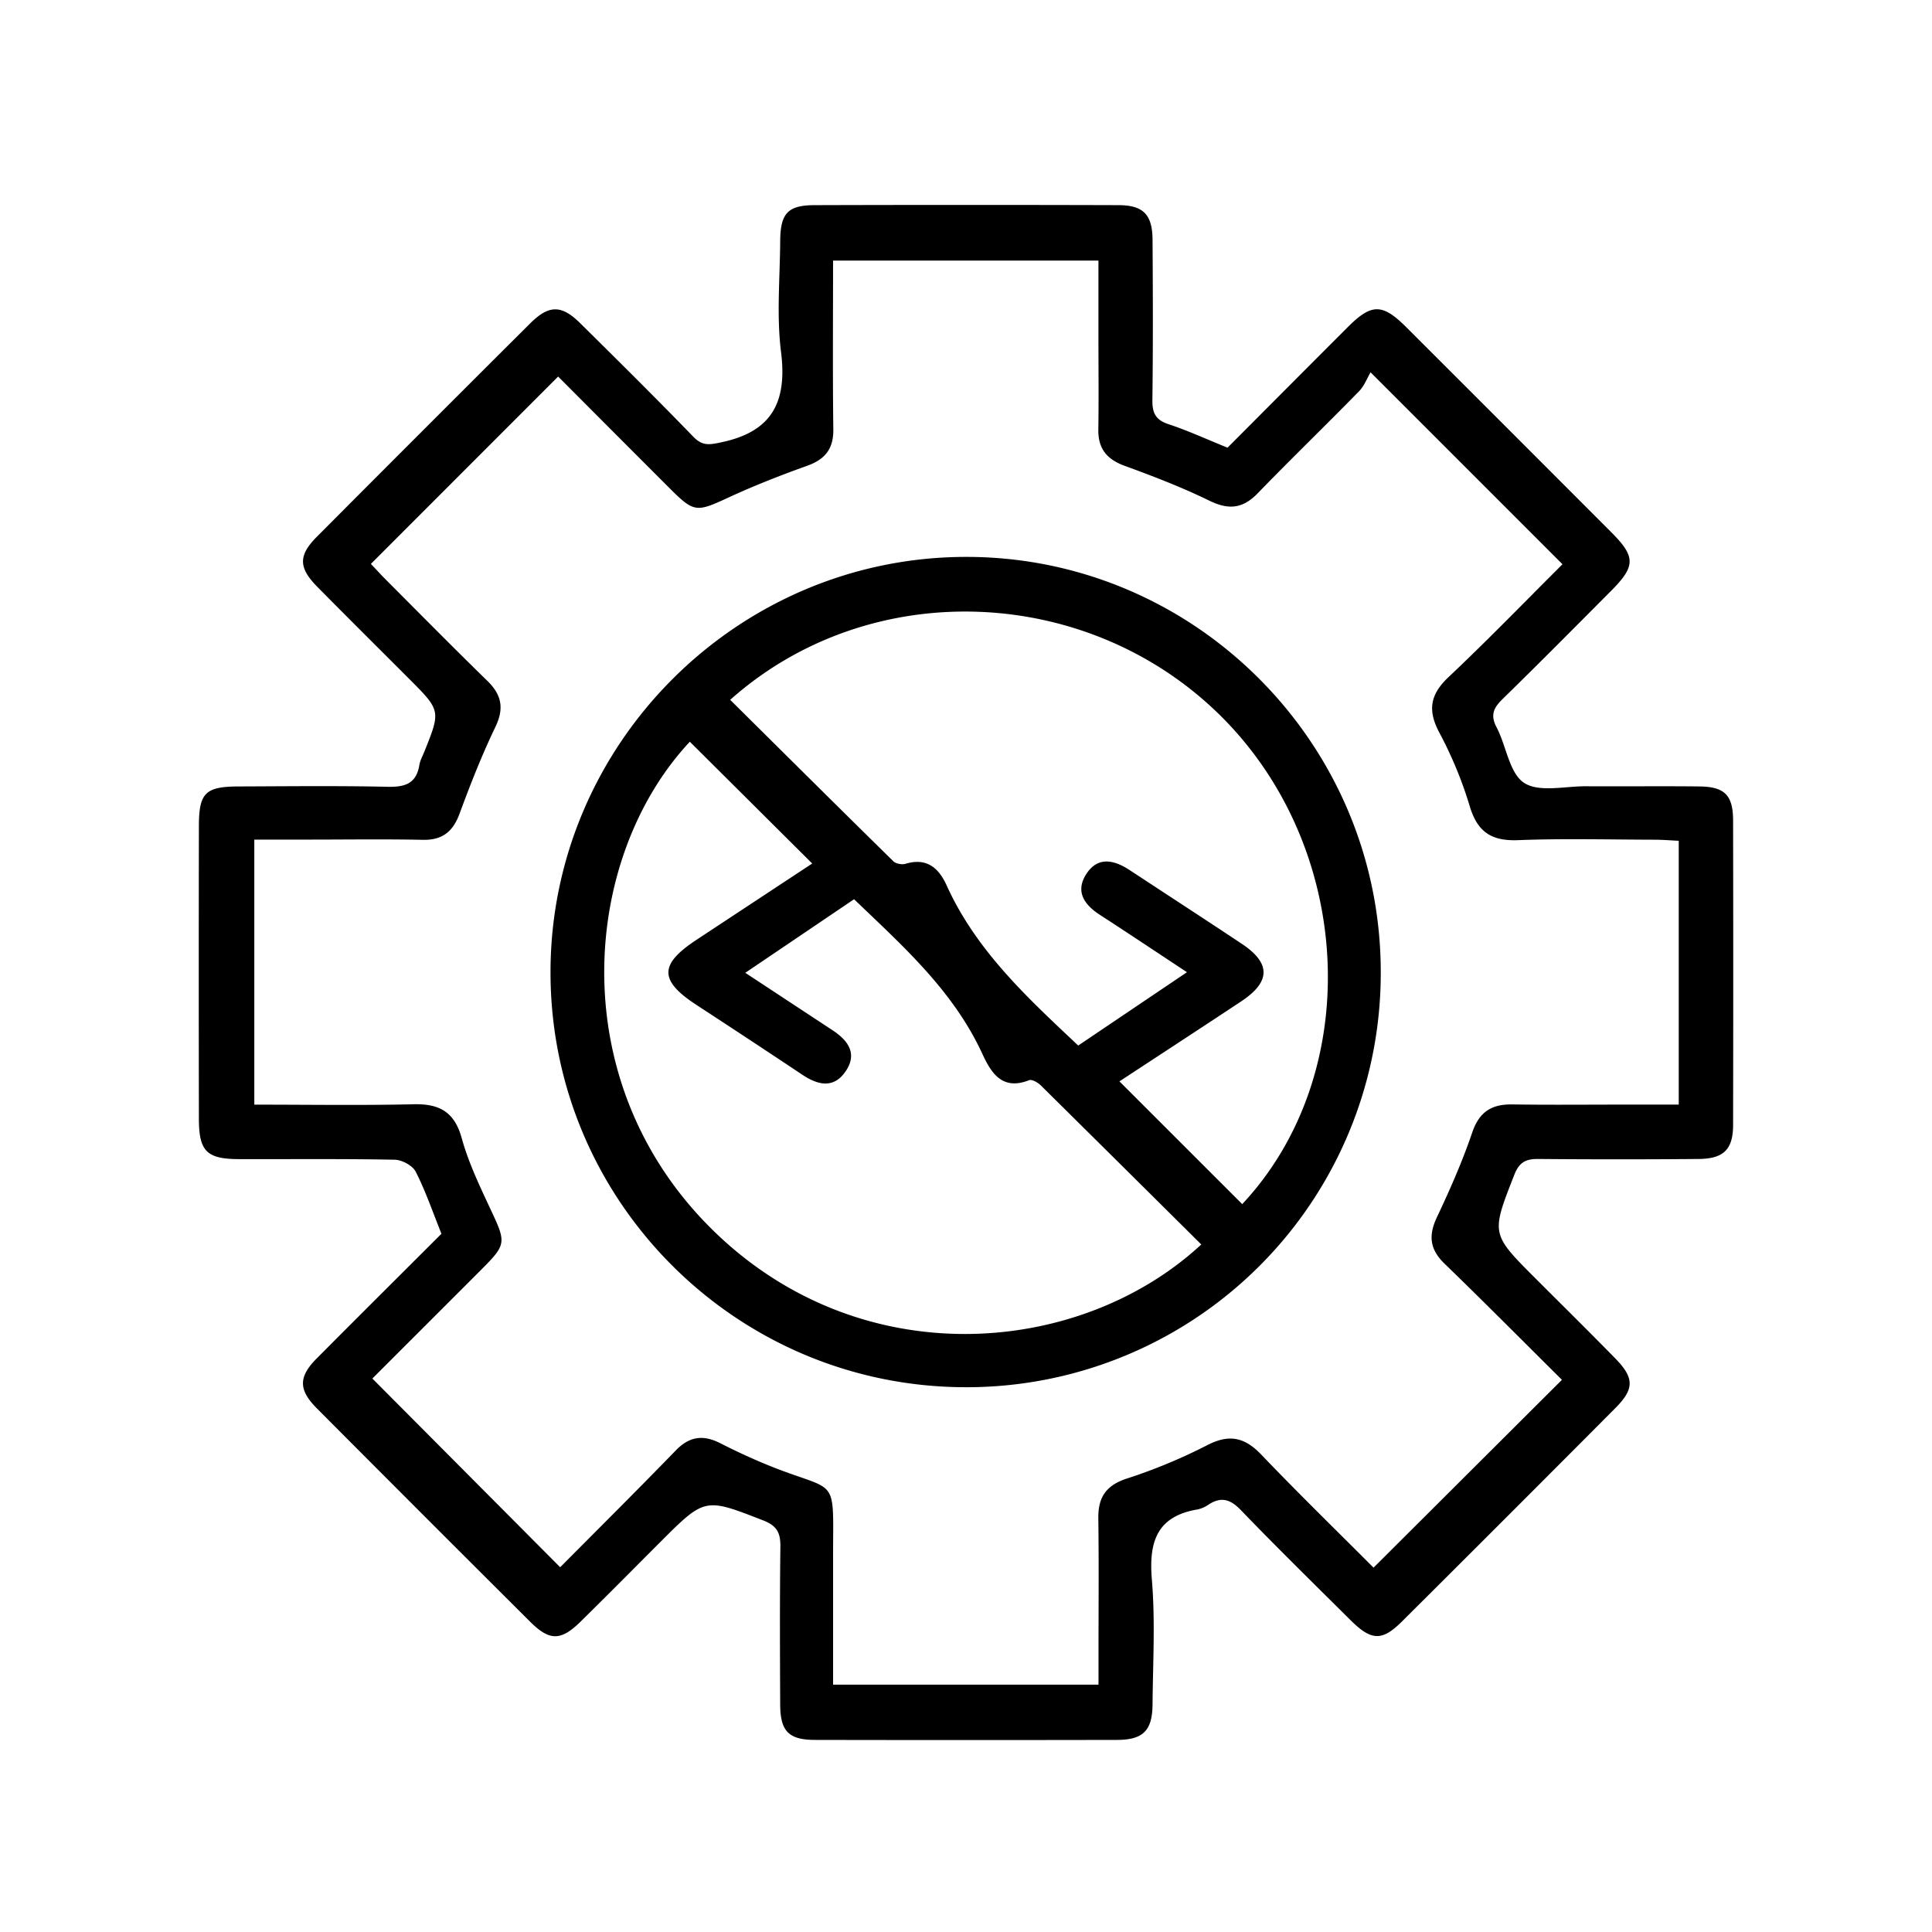
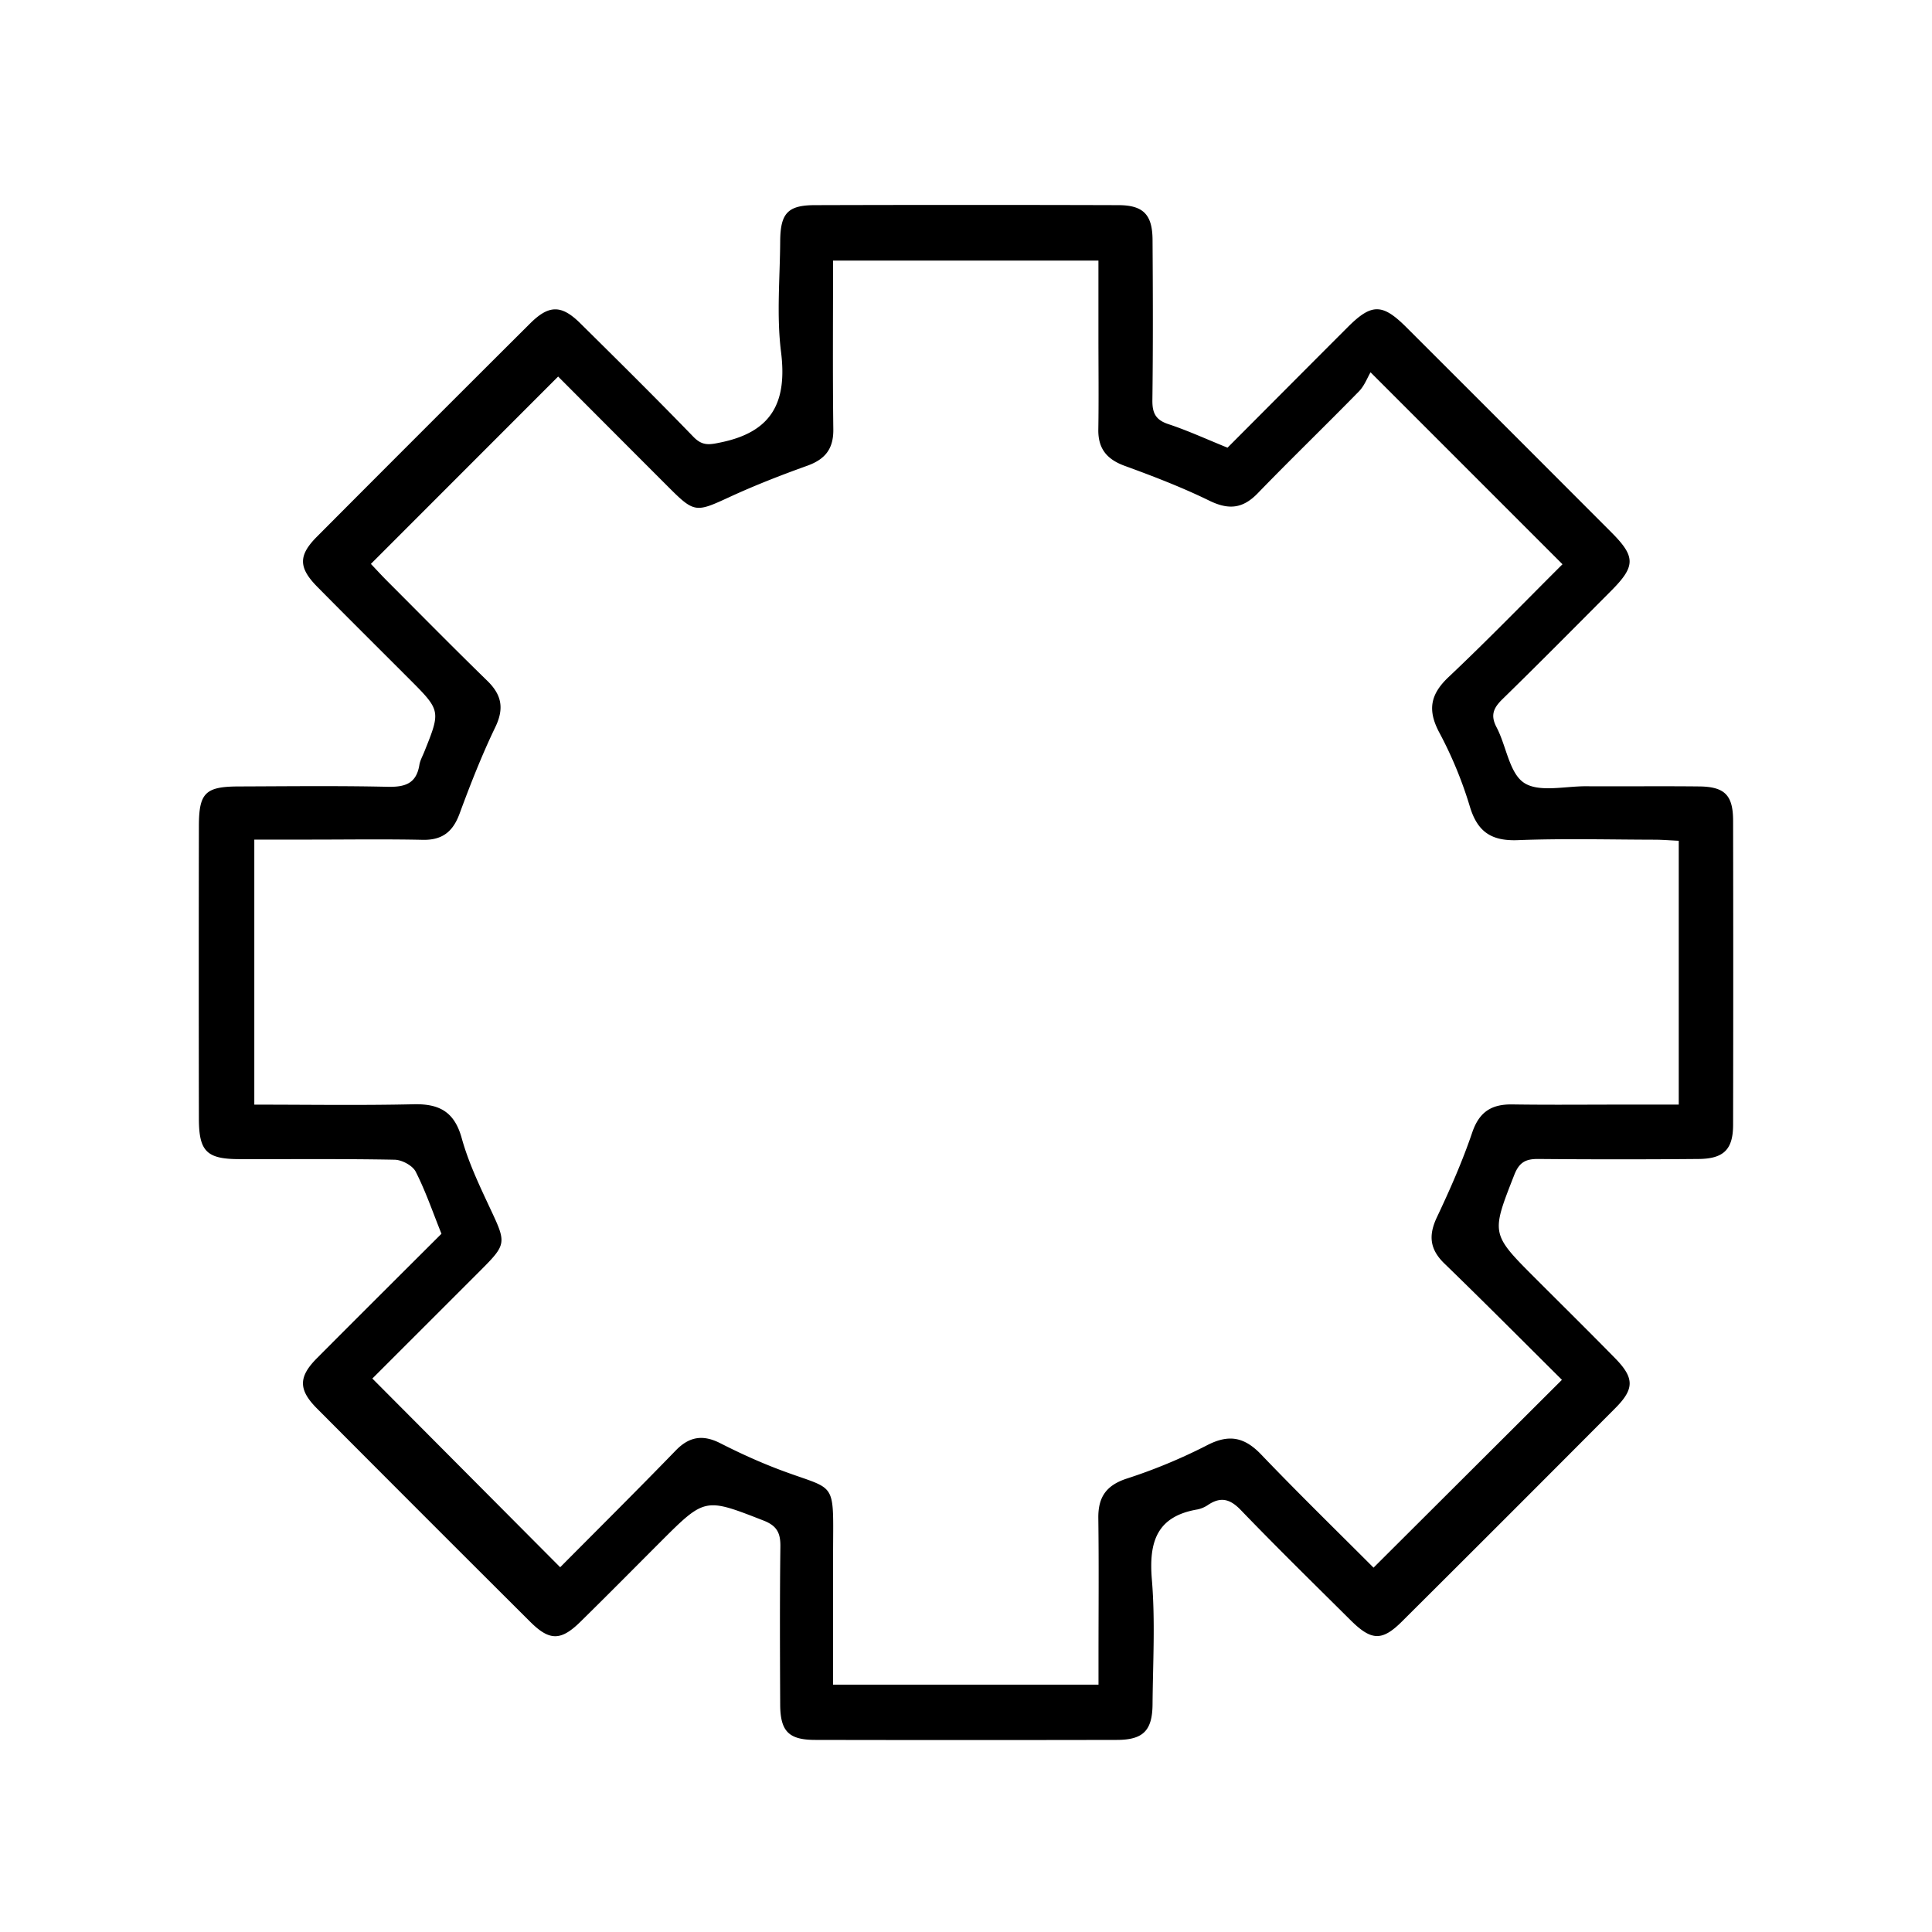
<svg xmlns="http://www.w3.org/2000/svg" id="Layer_1" data-name="Layer 1" viewBox="0 0 1080 1080">
  <path d="M246.78,689.68c-4.91-12.18-8.87-23.84-14.4-34.7-1.75-3.43-7.67-6.61-11.75-6.69-29-.57-58-.24-86.94-.33-18.15-.05-22.48-4.33-22.51-22.6q-.14-81.69,0-163.38c0-18.82,3.57-22.3,22.39-22.35,27.66-.09,55.34-.43,83,.19,9.69.22,16.14-1.65,17.85-12.15.41-2.54,1.77-4.94,2.75-7.38,9.27-23.07,9.27-23.06-8.65-41-17.07-17.09-34.22-34.1-51.18-51.29-10.51-10.66-10.62-17.5-.22-27.95q59.49-59.74,119.23-119.25c10.48-10.44,17.49-10.5,28-.11,21.25,21,42.46,42,63.23,63.46,5.19,5.36,9.11,4.47,15.83,3.05,28.45-6,36.65-22.81,33.19-50.47-2.55-20.33-.6-41.23-.47-61.87.1-15.56,4.18-20.13,19.21-20.18q85-.25,169.94,0c13.88.05,18.91,5.33,19,19.38.2,29.86.29,59.73-.09,89.59-.09,7.16,1.75,11.07,8.91,13.44,10.79,3.56,21.17,8.35,33.09,13.17,22.06-22.12,44.61-44.79,67.22-67.4,13.32-13.32,19.34-13.31,32.79.13q57.33,57.25,114.57,114.6c13.63,13.65,13.59,18.91-.16,32.71-20.14,20.22-40.22,40.51-60.64,60.45-5.05,4.93-7,9-3.35,15.88,5.46,10.41,7.07,25.54,15.36,31s22.87,1.83,34.68,1.9c21.08.12,42.16-.13,63.23.1,14.22.16,18.89,4.86,18.92,19.1q.16,85,0,170c0,13.79-5.2,19-19.19,19.15q-44.79.39-89.58,0c-7.09-.08-10.76,1.75-13.56,8.91-12.89,32.93-13.17,32.82,11.69,57.69,14.9,14.9,29.91,29.71,44.66,44.76,10.79,11,10.9,17.11.15,27.91Q843.51,846.9,783.75,906.38c-11.18,11.14-17.12,10.89-28.76-.67-20.56-20.42-41.27-40.71-61.37-61.58-5.92-6.14-11.08-7.59-18.12-3a16.58,16.58,0,0,1-6,2.64c-22.85,3.83-27.37,18.13-25.6,39.23,1.94,23.11.58,46.51.38,69.79-.13,14.64-5.28,19.8-19.89,19.83q-84.32.17-168.62,0c-14.89,0-19.57-4.79-19.64-19.78-.13-29.42-.26-58.85.11-88.27.1-7.58-1.87-11.64-9.46-14.59-32.75-12.76-32.63-13-57.63,12-14.9,14.91-29.72,29.91-44.76,44.67-10.84,10.63-17.18,10.71-27.94,0Q236.68,847.1,177.19,787.35c-10.43-10.47-10.41-17.65-.07-28.06C200.3,736,223.64,712.77,246.78,689.68ZM766.15,208.12c-1.79,3-3.41,7.51-6.44,10.61-18.73,19.15-38,37.77-56.62,57-8.34,8.63-16.2,9.43-27,4.18-15.3-7.48-31.31-13.64-47.33-19.48-10.08-3.67-15-9.68-14.79-20.46.27-17.12.06-34.26.06-51.39v-42.9H465.69c0,32.07-.25,63.19.14,94.29.14,11-4.59,16.8-14.64,20.41-14.82,5.31-29.55,11.07-43.84,17.68-18.1,8.36-19.27,8.62-33.15-5.25-21-21-42-42.06-62.2-62.32L207.33,315.23c2.6,2.73,5.79,6.23,9.13,9.58,18.62,18.65,37.12,37.42,56,55.82,8,7.82,9.46,15.39,4.43,25.84-7.59,15.75-14,32.13-20.05,48.54-3.73,10-9.68,14.7-20.58,14.46-21.07-.45-42.15-.13-63.23-.13H142.16V617.5c30.35,0,59.74.47,89.12-.21,14.4-.33,22.78,4.28,26.84,19,3.71,13.41,9.82,26.27,15.77,39,9.24,19.7,9.49,20.09-5.59,35.19-20.74,20.75-41.5,41.49-60.15,60.13,35.43,35.59,69.93,70.27,105,105.49,20.85-21,43-43,64.67-65.35,7.63-7.86,15.29-8.83,24.79-4s18.94,9.2,28.7,13.08c37.69,15,34.38,4.29,34.39,51,0,23.54,0,47.08,0,70.91H614.07V926.45c0-25.92.24-51.83-.1-77.74-.15-11.73,4.31-18.38,15.95-22.19a302.38,302.38,0,0,0,44.85-18.62c12.27-6.35,20.91-4.56,30.24,5.19,20.93,21.87,42.62,43,62.81,63.24l105.31-105c-21.36-21.19-43.3-43.3-65.69-65-8.25-8-9-15.76-4.18-25.93,7.29-15.43,14.22-31.14,19.7-47.27,3.95-11.63,10.83-15.92,22.43-15.75,21.07.31,42.16.09,63.24.09h29.8V470c-4.93-.23-9.2-.59-13.46-.6-25.47-.05-51-.74-76.41.25-14.69.57-22.6-4.48-26.9-18.76a225.66,225.66,0,0,0-17-41.24c-6.78-12.64-5.19-21.47,5.16-31.23,21.93-20.7,42.92-42.39,63.62-63Z" />
-   <path d="M771.85,544.13A231.45,231.45,0,0,1,539.46,775.46C411.29,775.15,307.44,671,307.74,543c.29-127.61,105-231.88,232.77-231.69S772.22,416.08,771.85,544.13ZM671.52,695.67q-44.82-44.52-89.66-88.89c-1.66-1.63-5-3.57-6.6-2.94-15,5.9-21.16-4-26.12-14.73-16.41-35.66-45.13-60.84-71.7-86.44l-60.82,41.14c17.25,11.35,33,21.72,48.72,32.07,8.66,5.7,14.16,13,7.37,23-6.66,9.77-15.44,7.74-24.15,1.94Q419,581.12,389.23,561.7c-20.79-13.62-20.79-22.56.09-36.32,22.11-14.59,44.24-29.17,64.72-42.67l-68.42-68.08c-59.74,63.79-71.46,188.1,10.81,271C479.65,769.44,603.55,758.68,671.52,695.67ZM408.18,391.21c30.81,30.56,60.92,60.49,91.21,90.24,1.42,1.39,4.77,2,6.74,1.44,11.75-3.57,18.51,2.09,23,11.95,16.72,37,45.94,63.5,73.6,89.63l60.79-41c-17.26-11.39-32.89-21.84-48.67-32.06-8.86-5.74-13.94-13.17-7.48-23s15.52-7.67,24.15-2c20.88,13.75,41.86,27.35,62.67,41.2,16.3,10.85,16.18,21.2-.35,32.16-22.94,15.21-46,30.24-68.07,44.73l68.64,68.61c67.32-71.83,63.28-195.76-9.74-270.61C610.72,326.77,487.26,320.81,408.18,391.21Z" />
</svg>